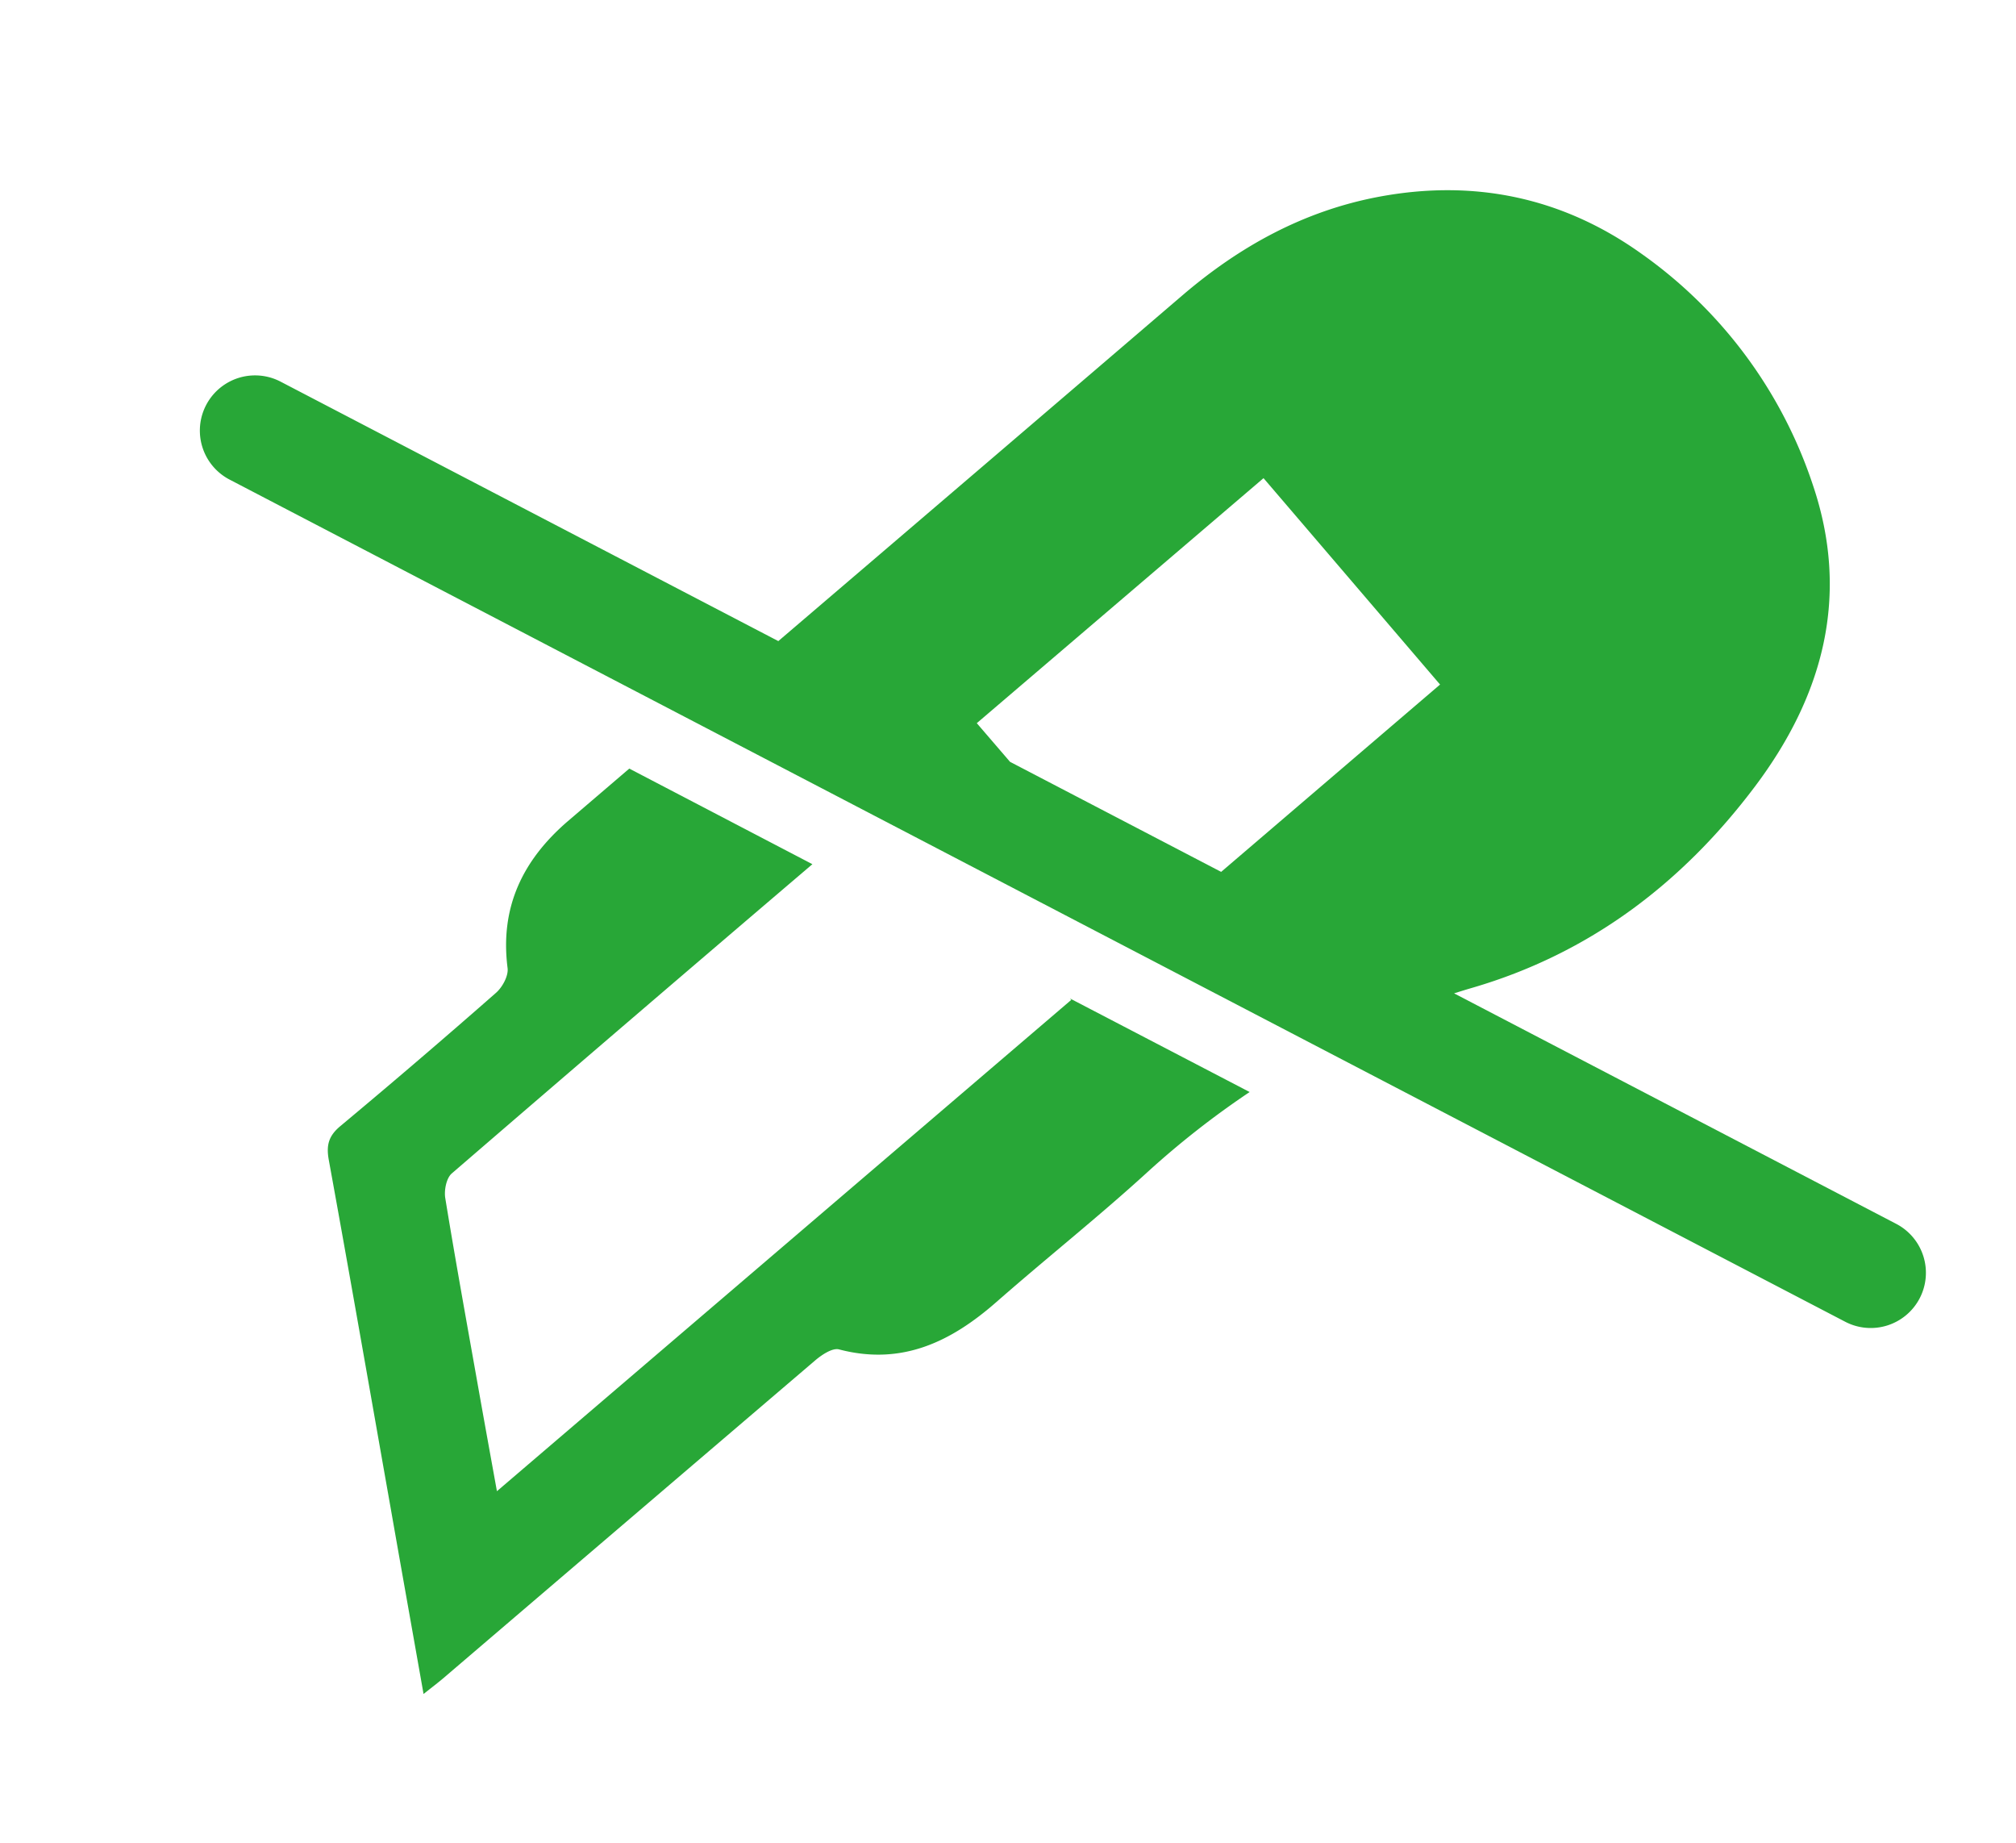
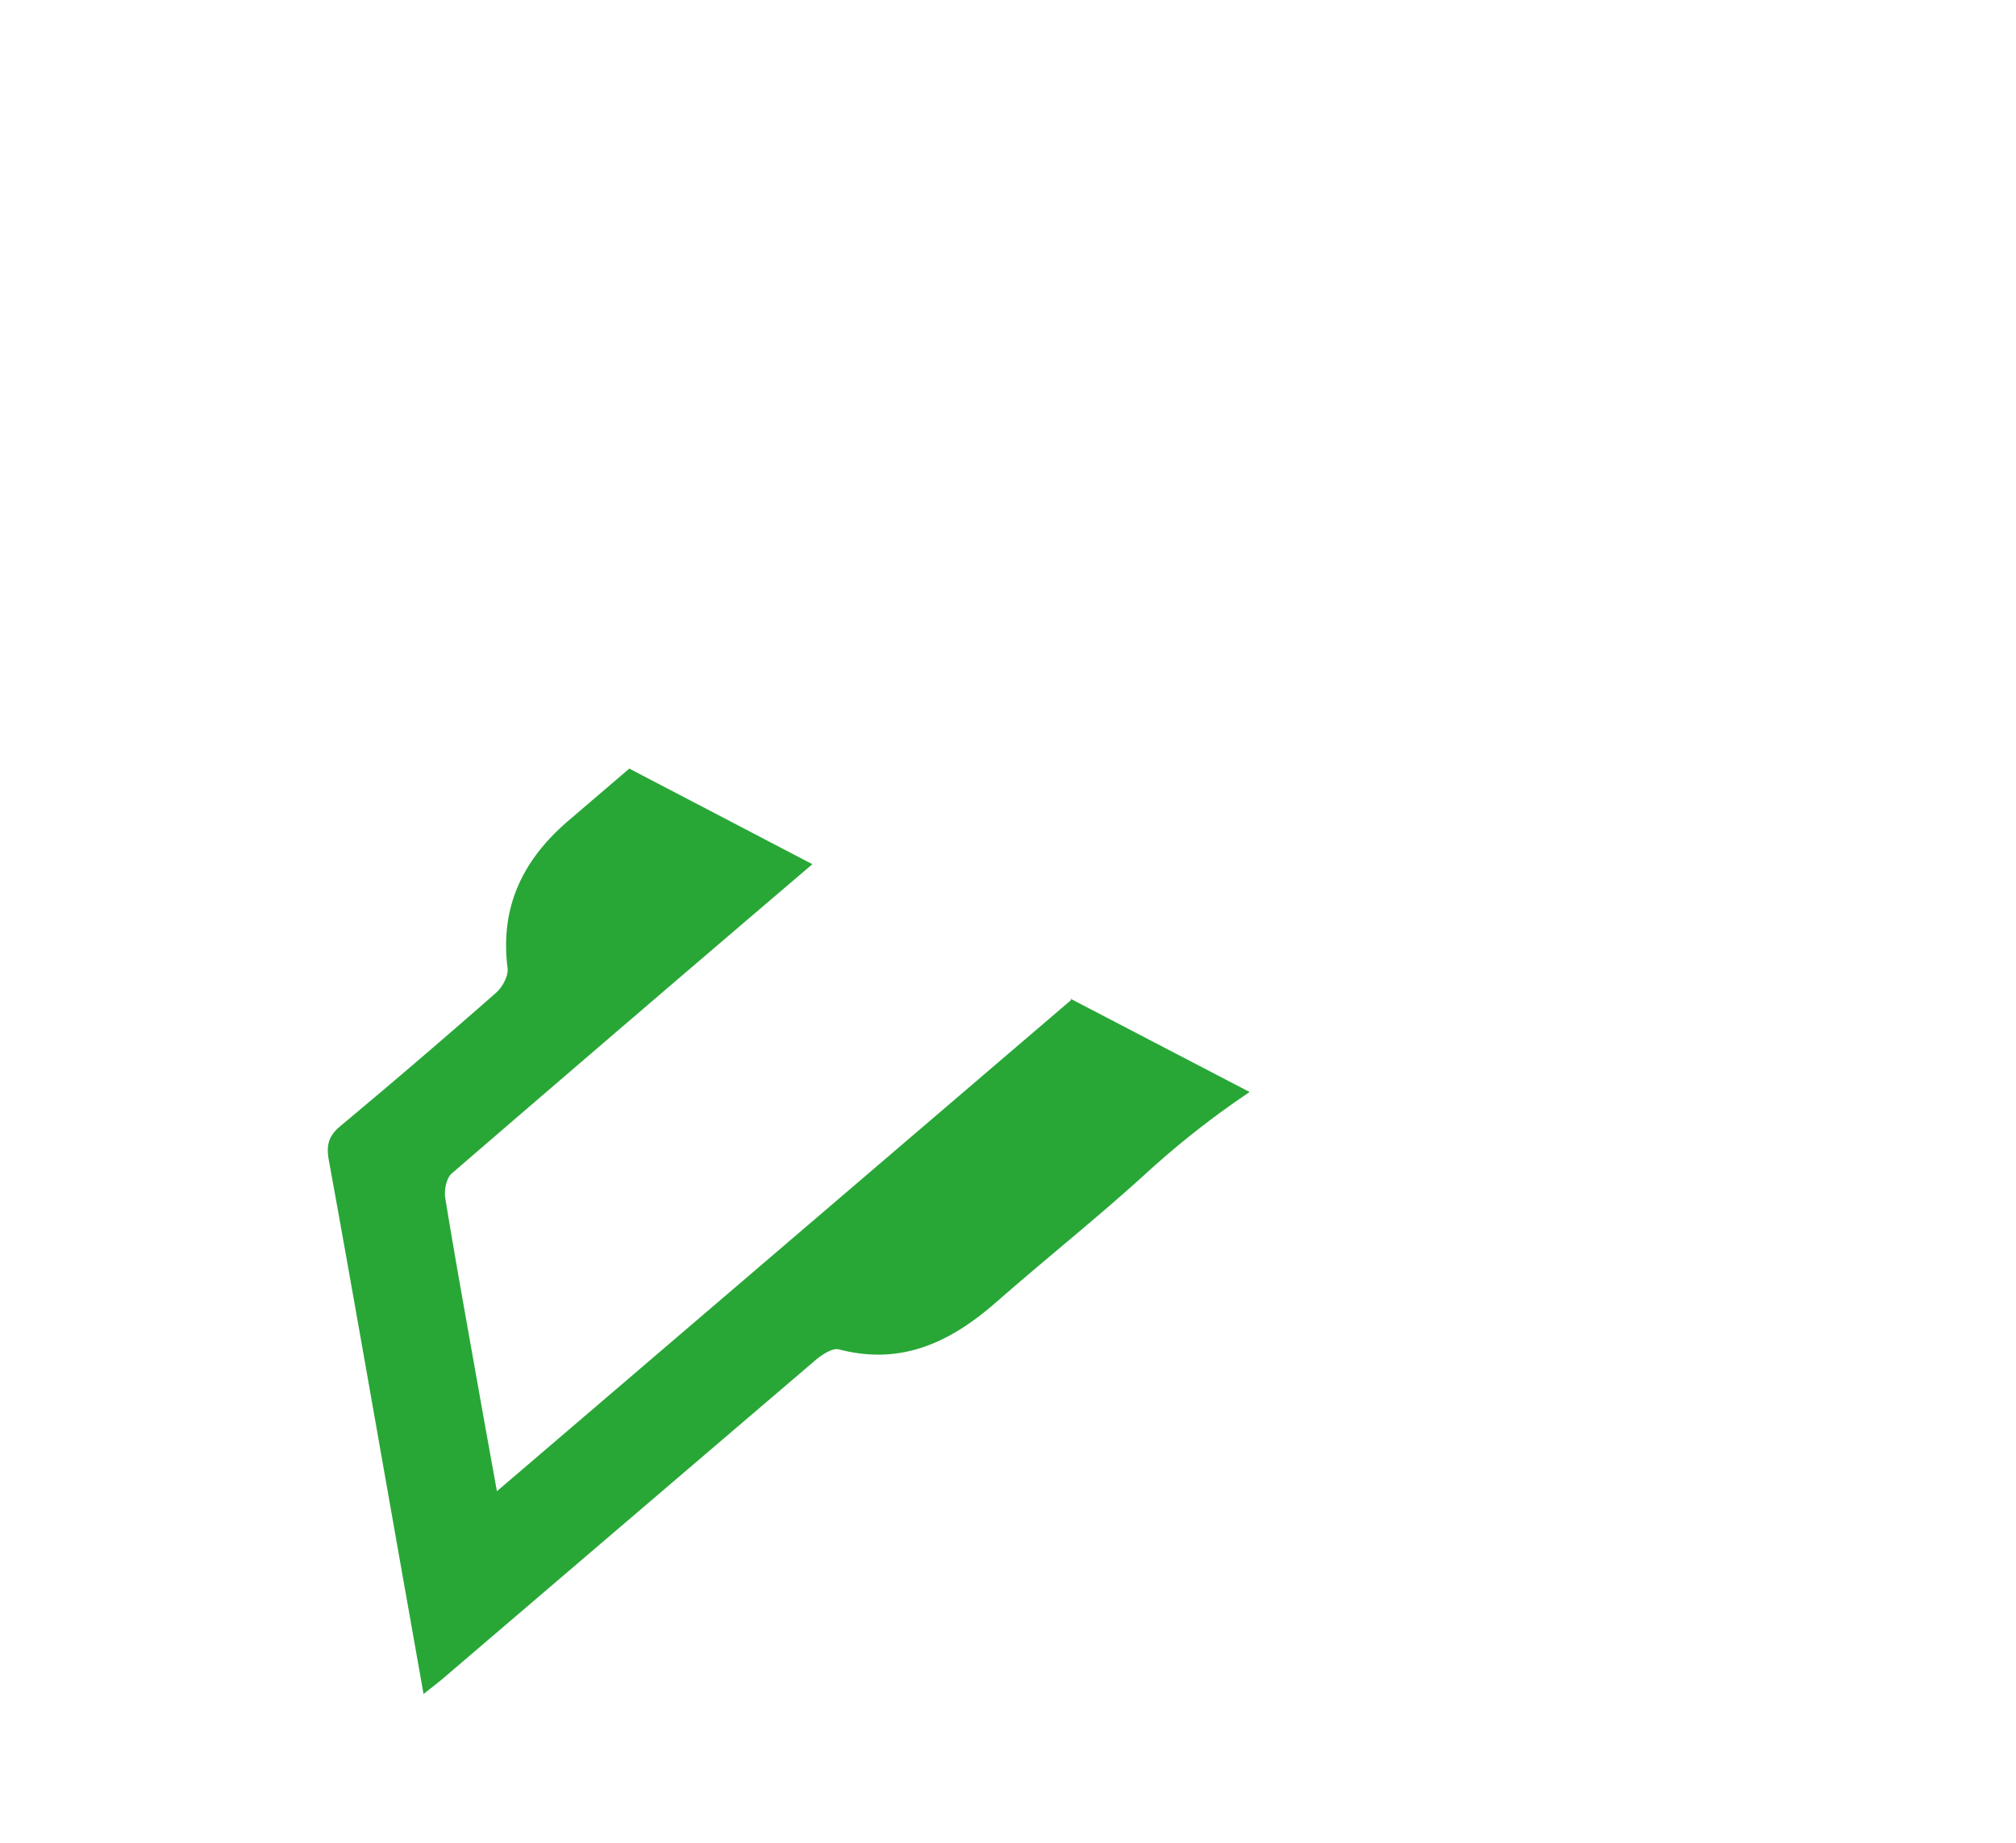
<svg xmlns="http://www.w3.org/2000/svg" id="Layer_1" data-name="Layer 1" viewBox="0 0 569.51 520.51">
  <defs>
    <style>.cls-1{fill:#28a737;}</style>
  </defs>
  <title>AD Icon - Scratch Resist</title>
  <path class="cls-1" d="M302.62,282.41,140.38,421.17c-1.88-10.39-3.56-19.63-5.2-28.87-3.19-18-6.46-35.93-9.4-53.95-.35-2.2.32-5.61,1.84-6.92q50.82-43.83,101.88-87.35l-51.73-27-17.46,14.94C147.6,243,141.2,256.32,143.39,273.43c.28,2.18-1.45,5.37-3.24,6.95q-21.75,19.11-44,37.67c-3.3,2.75-4,5.35-3.3,9.4,6,32.91,11.73,65.84,17.56,98.77,3,17.11,6.06,34.22,9.24,52.23,2.37-1.89,4.11-3.2,5.76-4.61Q177.86,429,230.33,384.19c1.85-1.57,4.84-3.55,6.69-3.07,17.7,4.65,31.63-2.12,44.49-13.41,14.05-12.32,28.71-23.95,42.51-36.54a247.07,247.07,0,0,1,29-22.74L302.26,282Z" />
-   <path class="cls-1" d="M535.61,345.63,410.77,280.56c1.69-.53,3.39-1.06,5.11-1.56,33.16-9.68,59.32-29.53,79.89-56.87,19.28-25.63,26.94-53.91,16.35-85.18a130,130,0,0,0-48.38-65.26c-22.25-15.92-47.27-21.18-74.29-16.1-21.17,4-39.29,14-55.5,27.89q-57,48.83-114.08,97.59L79.26,107.79a15.59,15.59,0,0,0-14.41,27.66L521.2,373.28a15.59,15.59,0,1,0,14.41-27.65ZM275.94,204.25l81-69.2c16.73,19.54,33.07,38.65,49.87,58.29l-61.84,52.91-59.64-31.08Z" />
</svg>